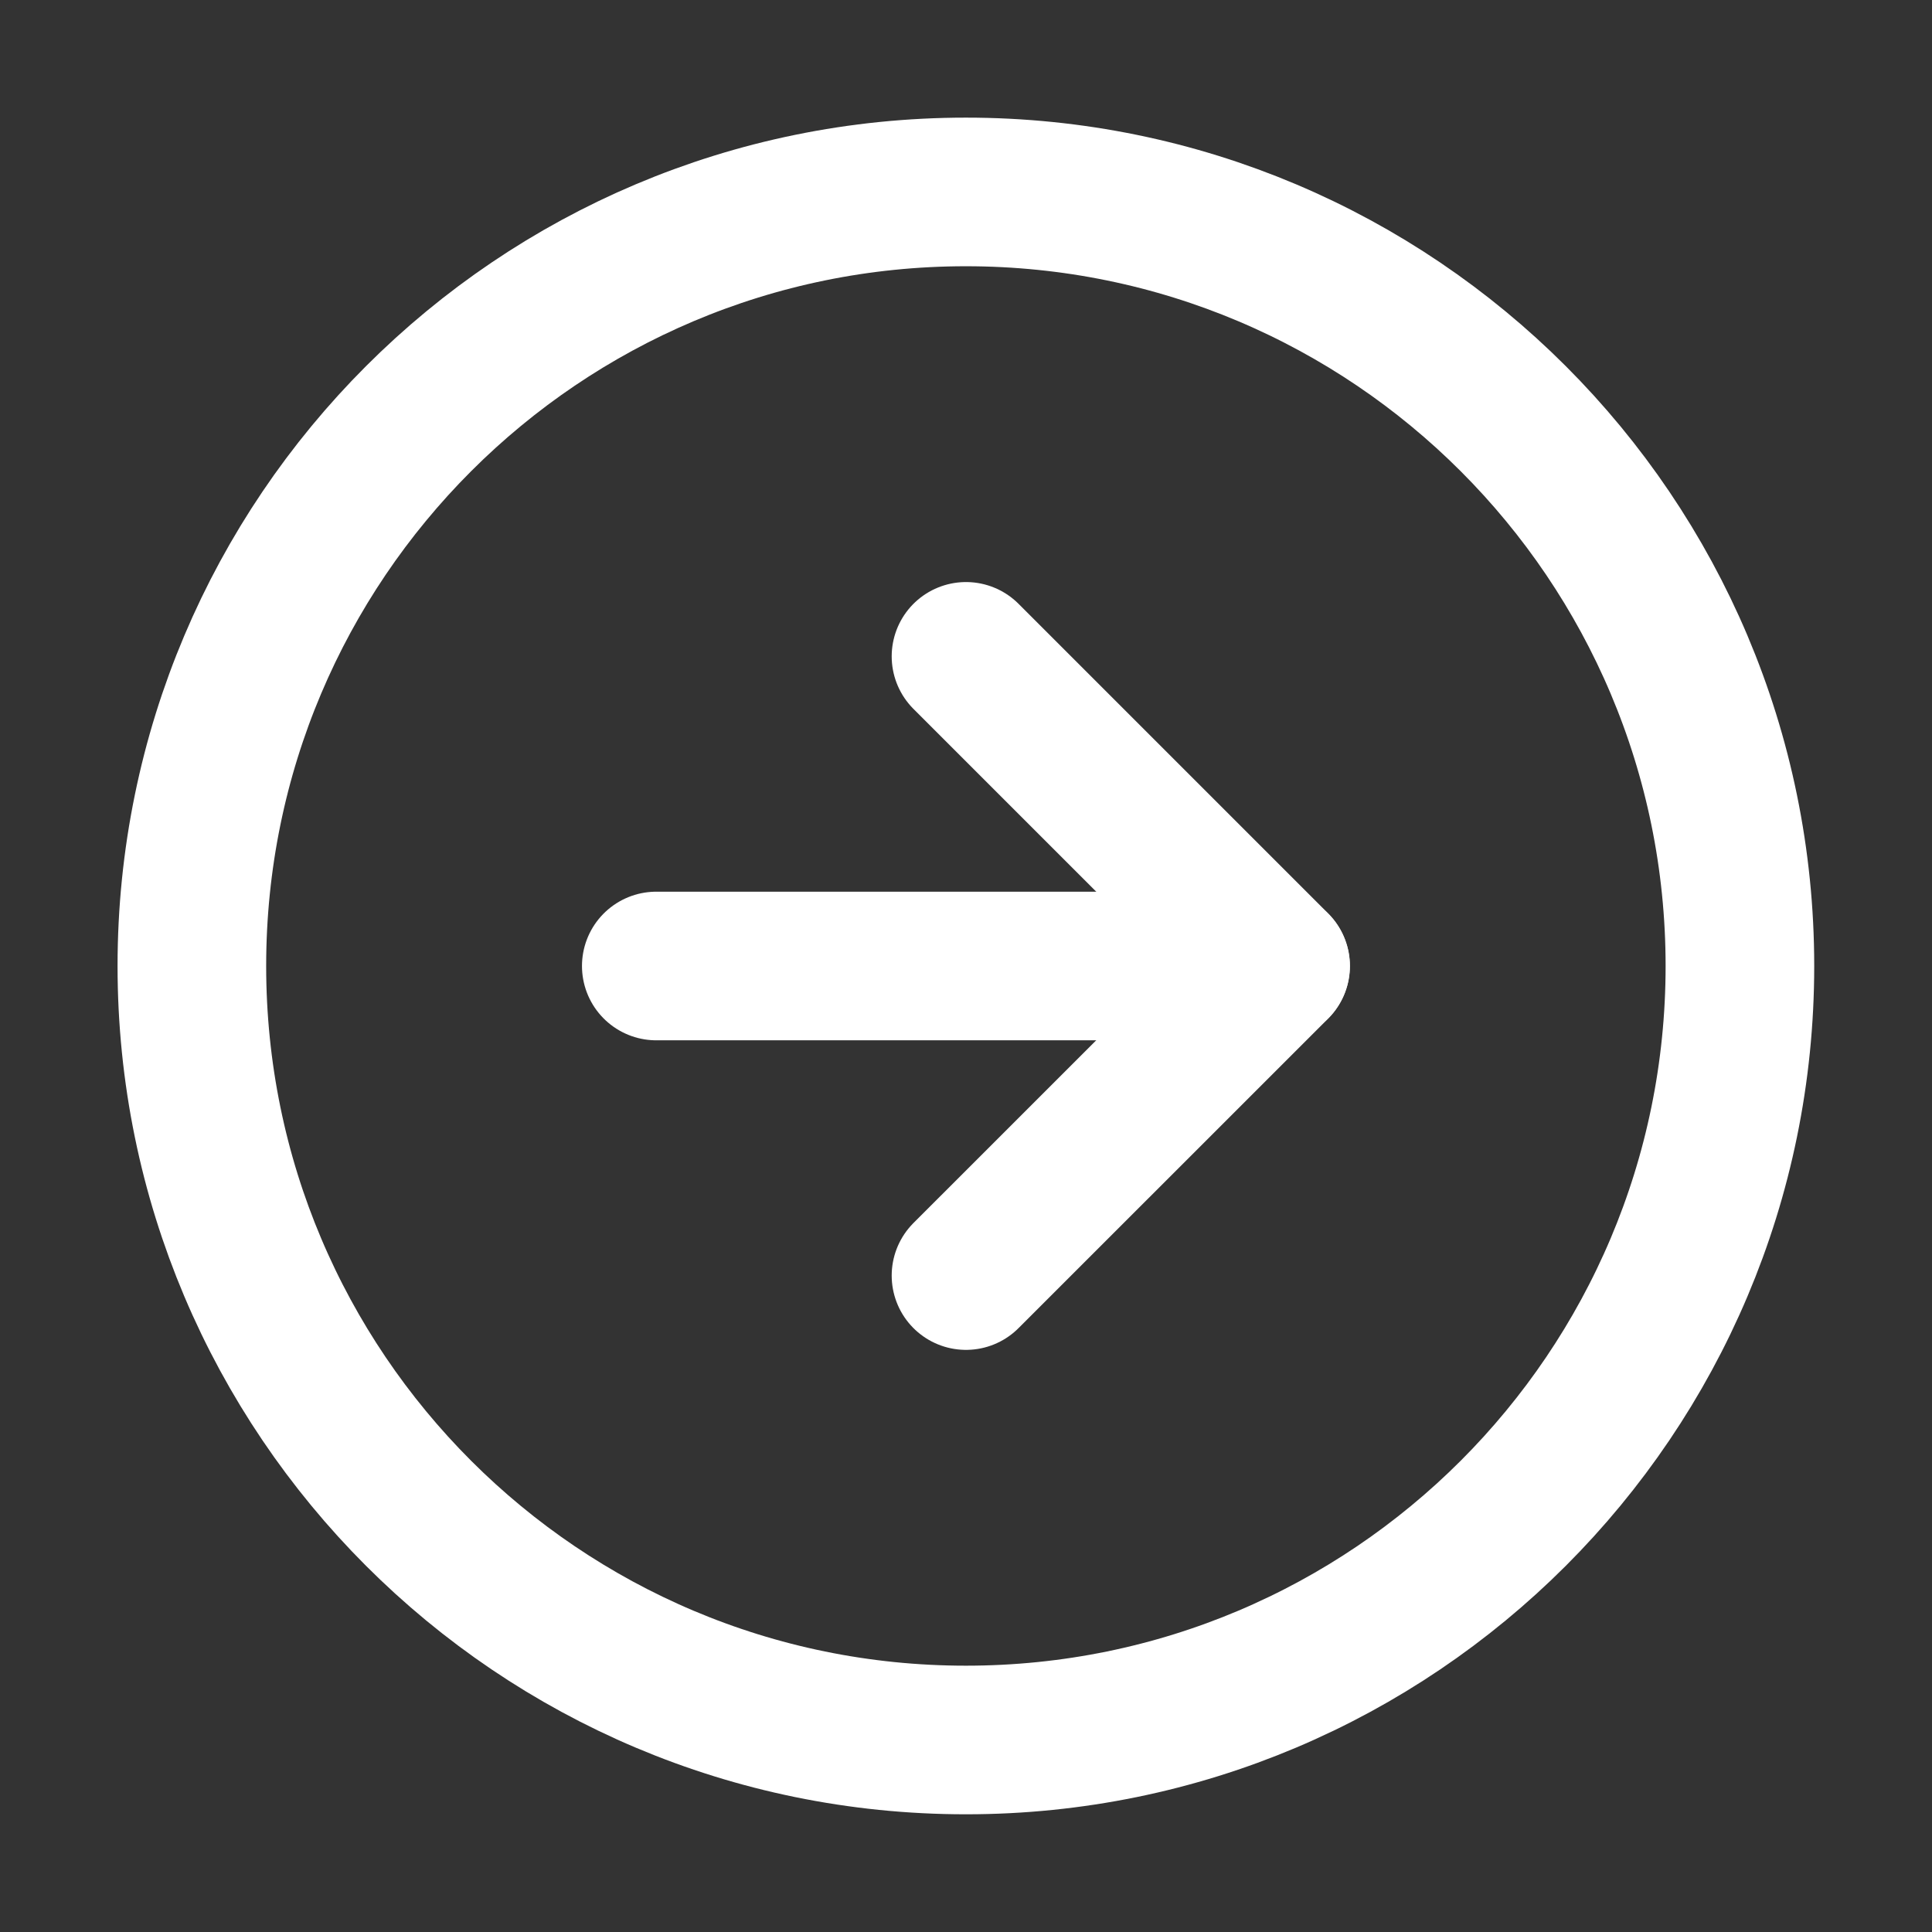
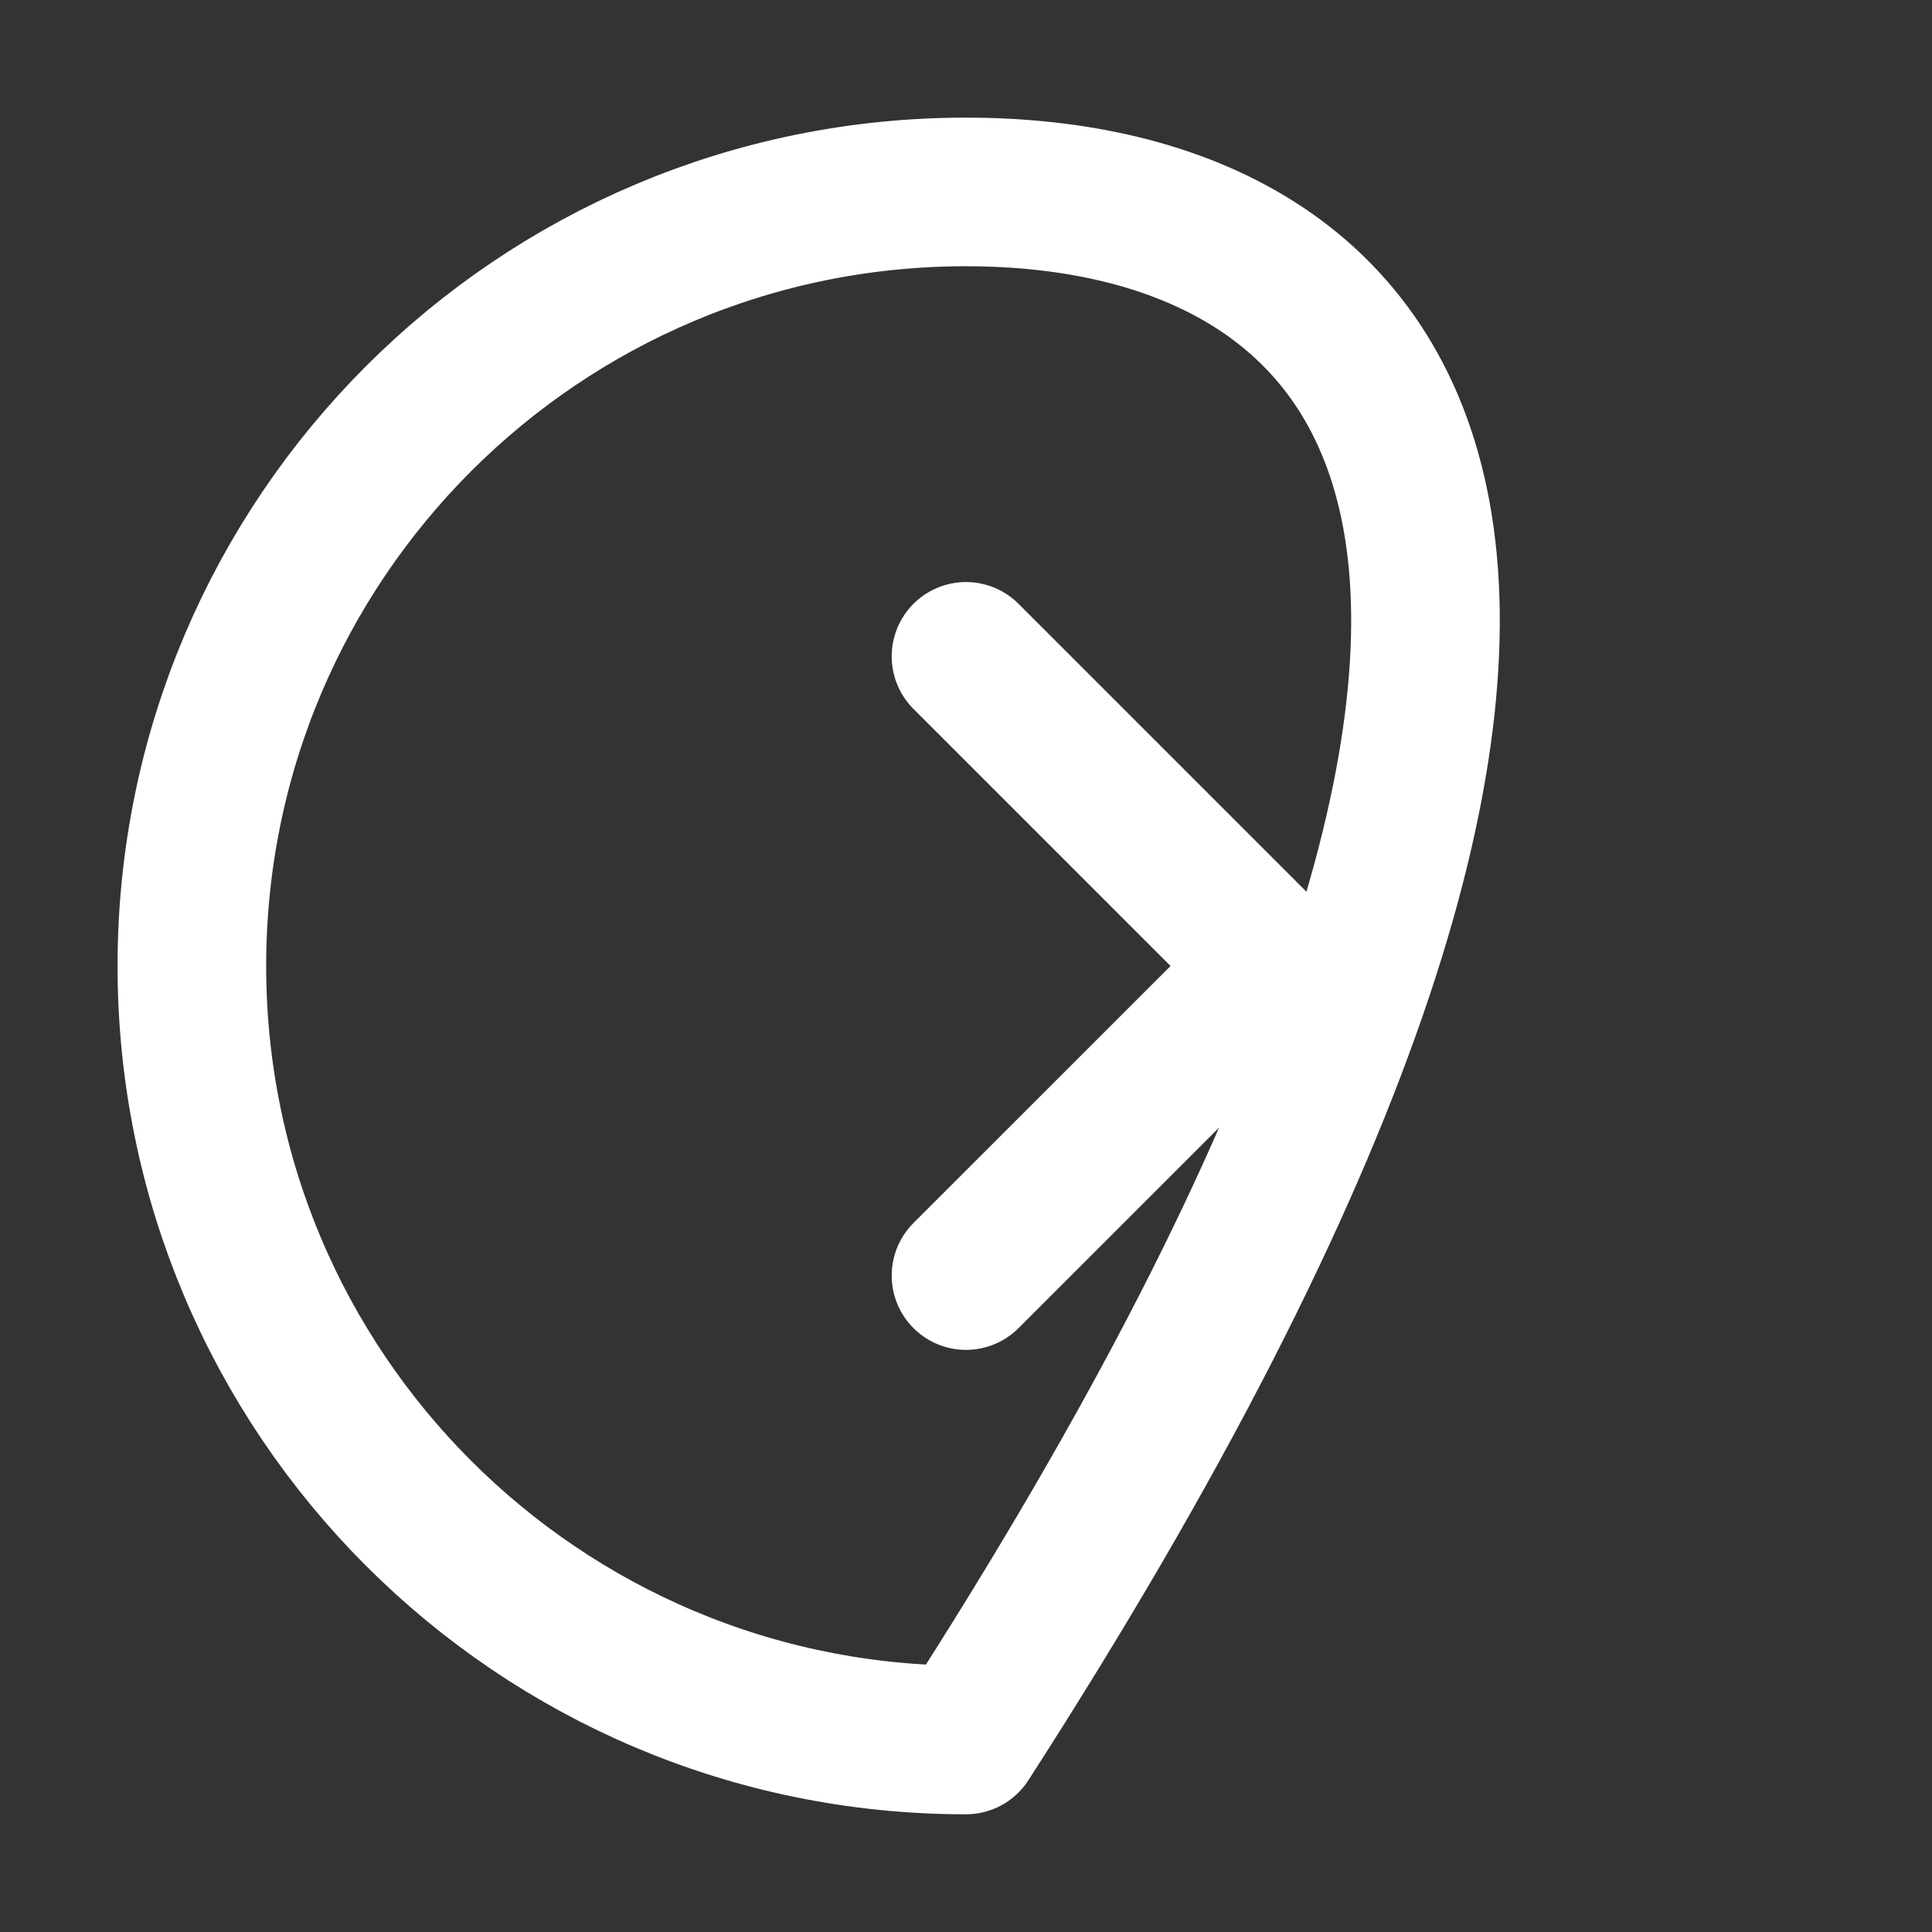
<svg xmlns="http://www.w3.org/2000/svg" width="26" height="26" viewBox="0 0 26 26" fill="none">
  <rect x="0" y="0" width="26" height="26" fill="#333333" stroke="none" />
-   <path d="M12.999 23.416C18.752 23.416 23.415 18.753 23.415 13C23.415 7.247 18.752 2.583 12.999 2.583C7.246 2.583 2.582 7.247 2.582 13C2.582 18.753 7.246 23.416 12.999 23.416Z" stroke="white" stroke-width="2" stroke-linecap="round" stroke-linejoin="round" />
+   <path d="M12.999 23.416C23.415 7.247 18.752 2.583 12.999 2.583C7.246 2.583 2.582 7.247 2.582 13C2.582 18.753 7.246 23.416 12.999 23.416Z" stroke="white" stroke-width="2" stroke-linecap="round" stroke-linejoin="round" />
  <path d="M13 17.166L17.167 13L13 8.833" stroke="white" stroke-width="2" stroke-linecap="round" stroke-linejoin="round" />
-   <path d="M8.832 13H17.165" stroke="white" stroke-width="2" stroke-linecap="round" stroke-linejoin="round" />
</svg>